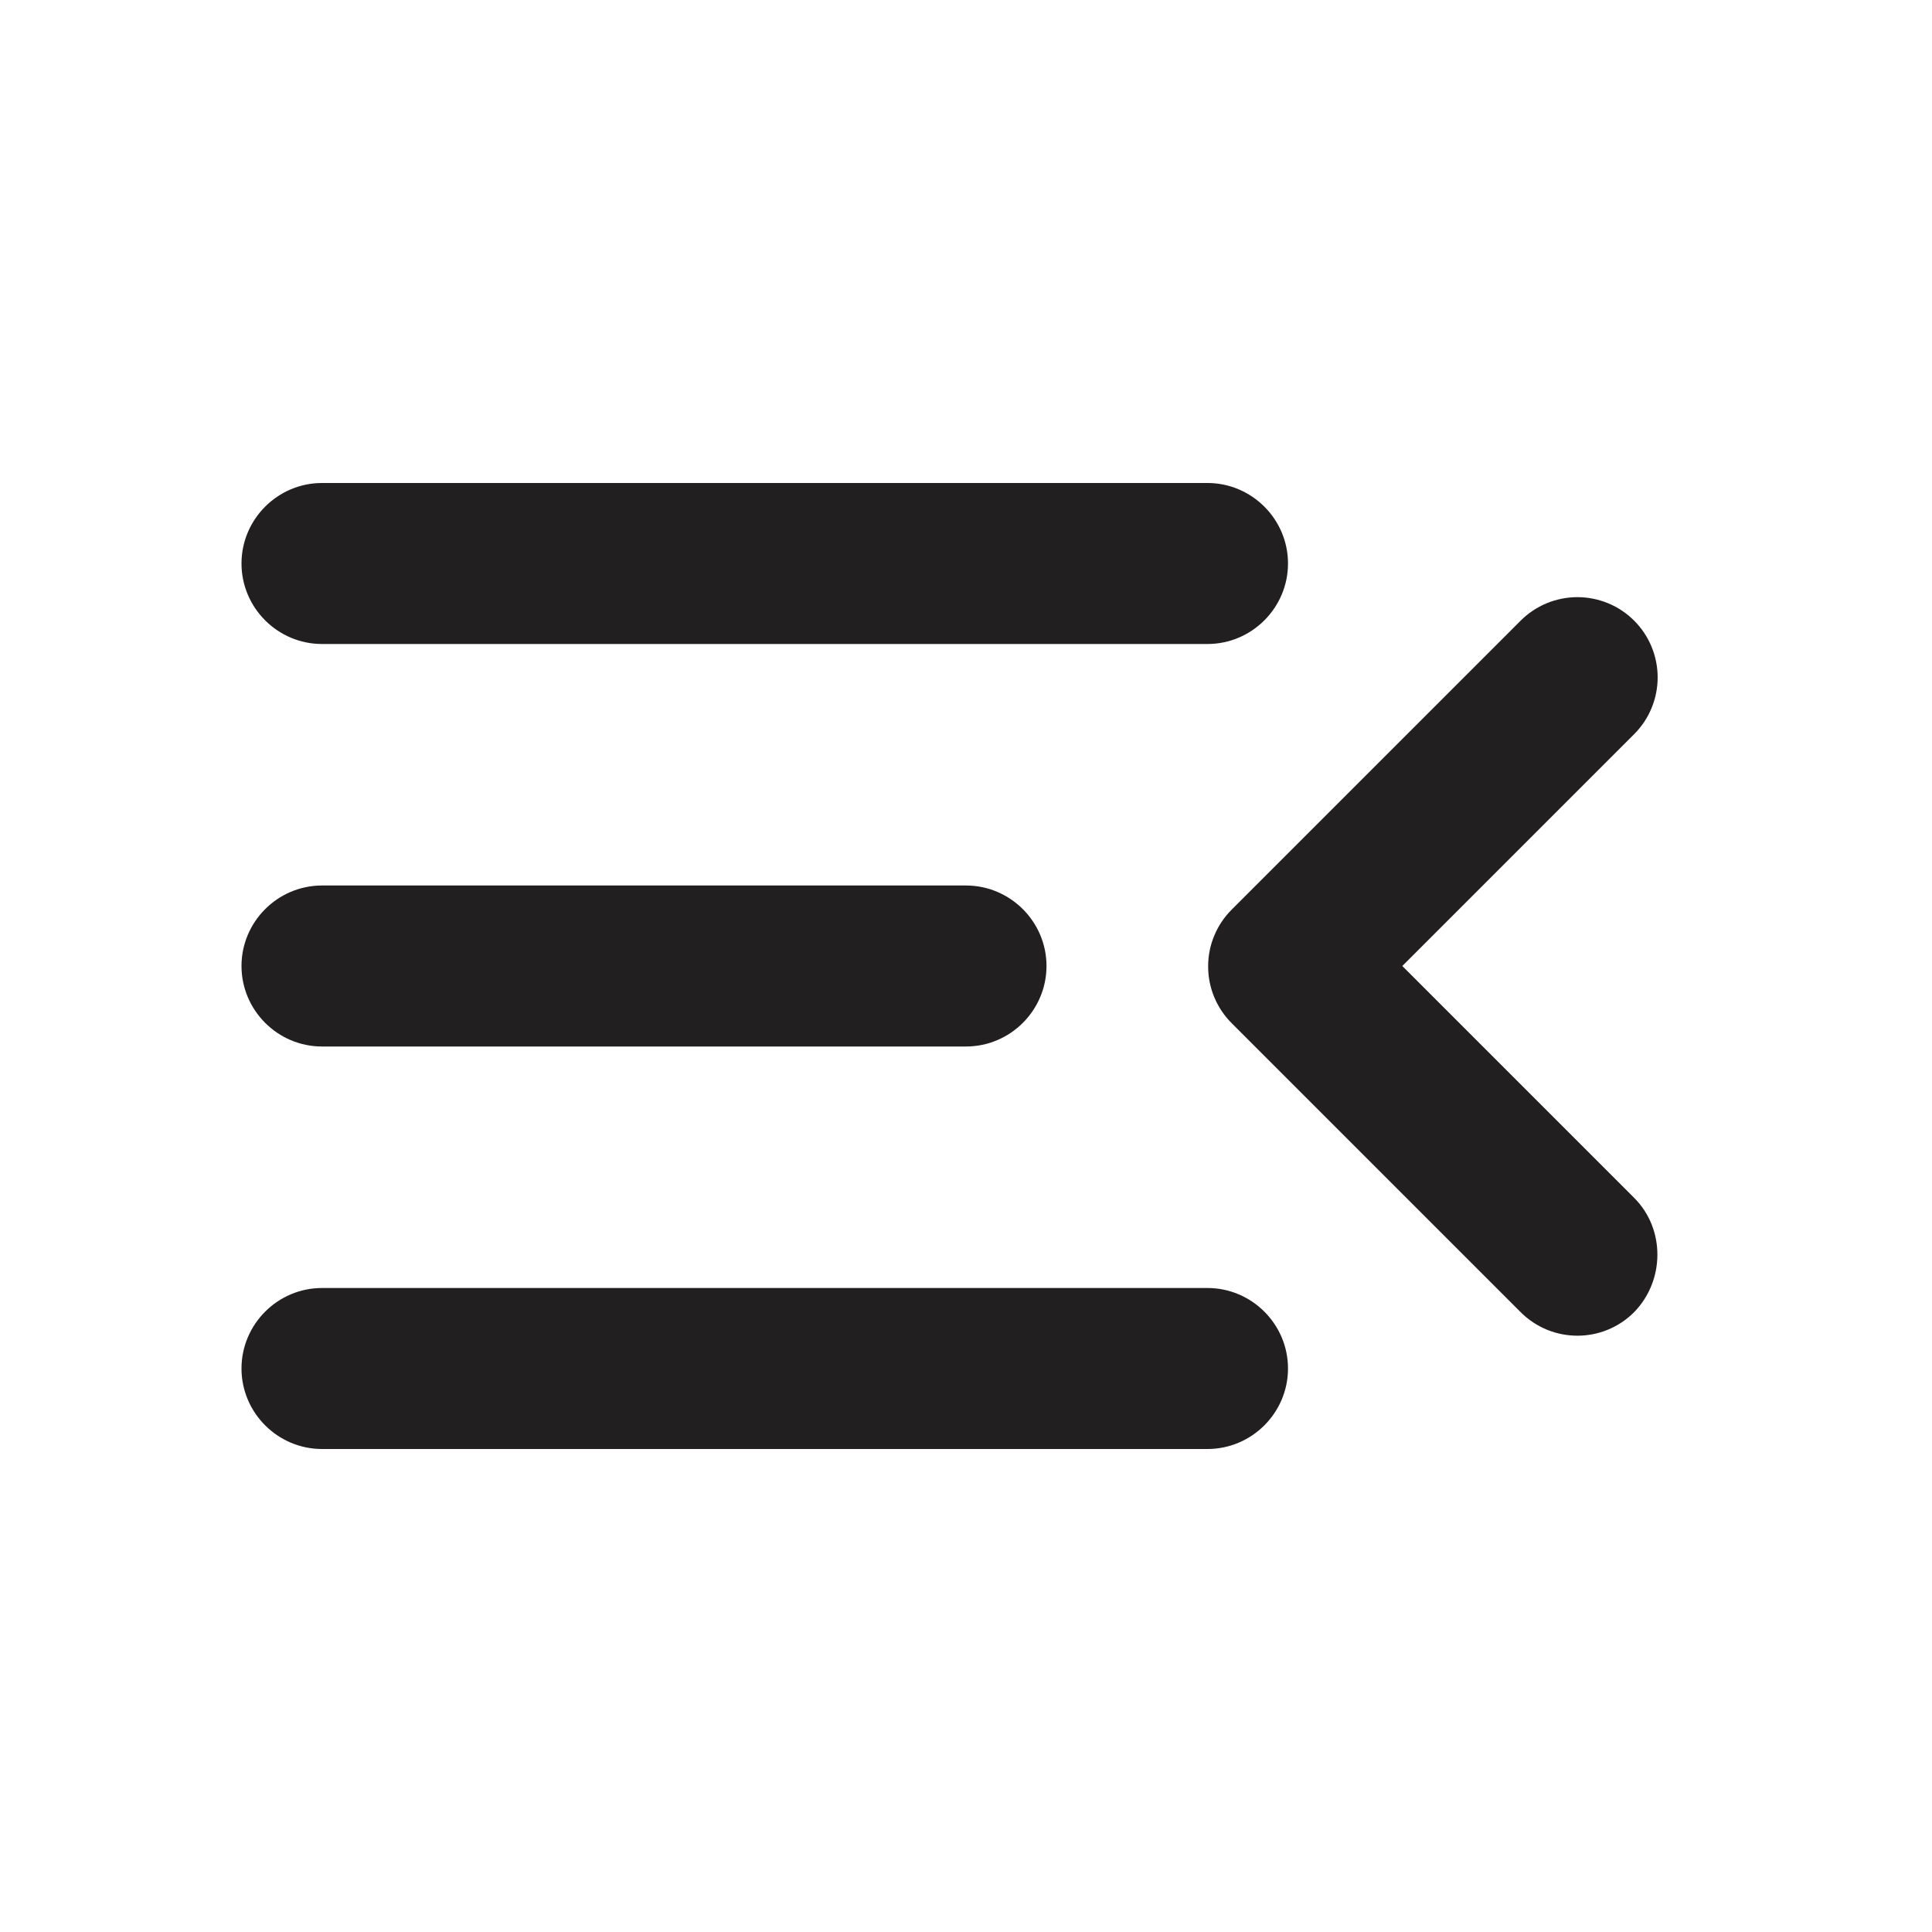
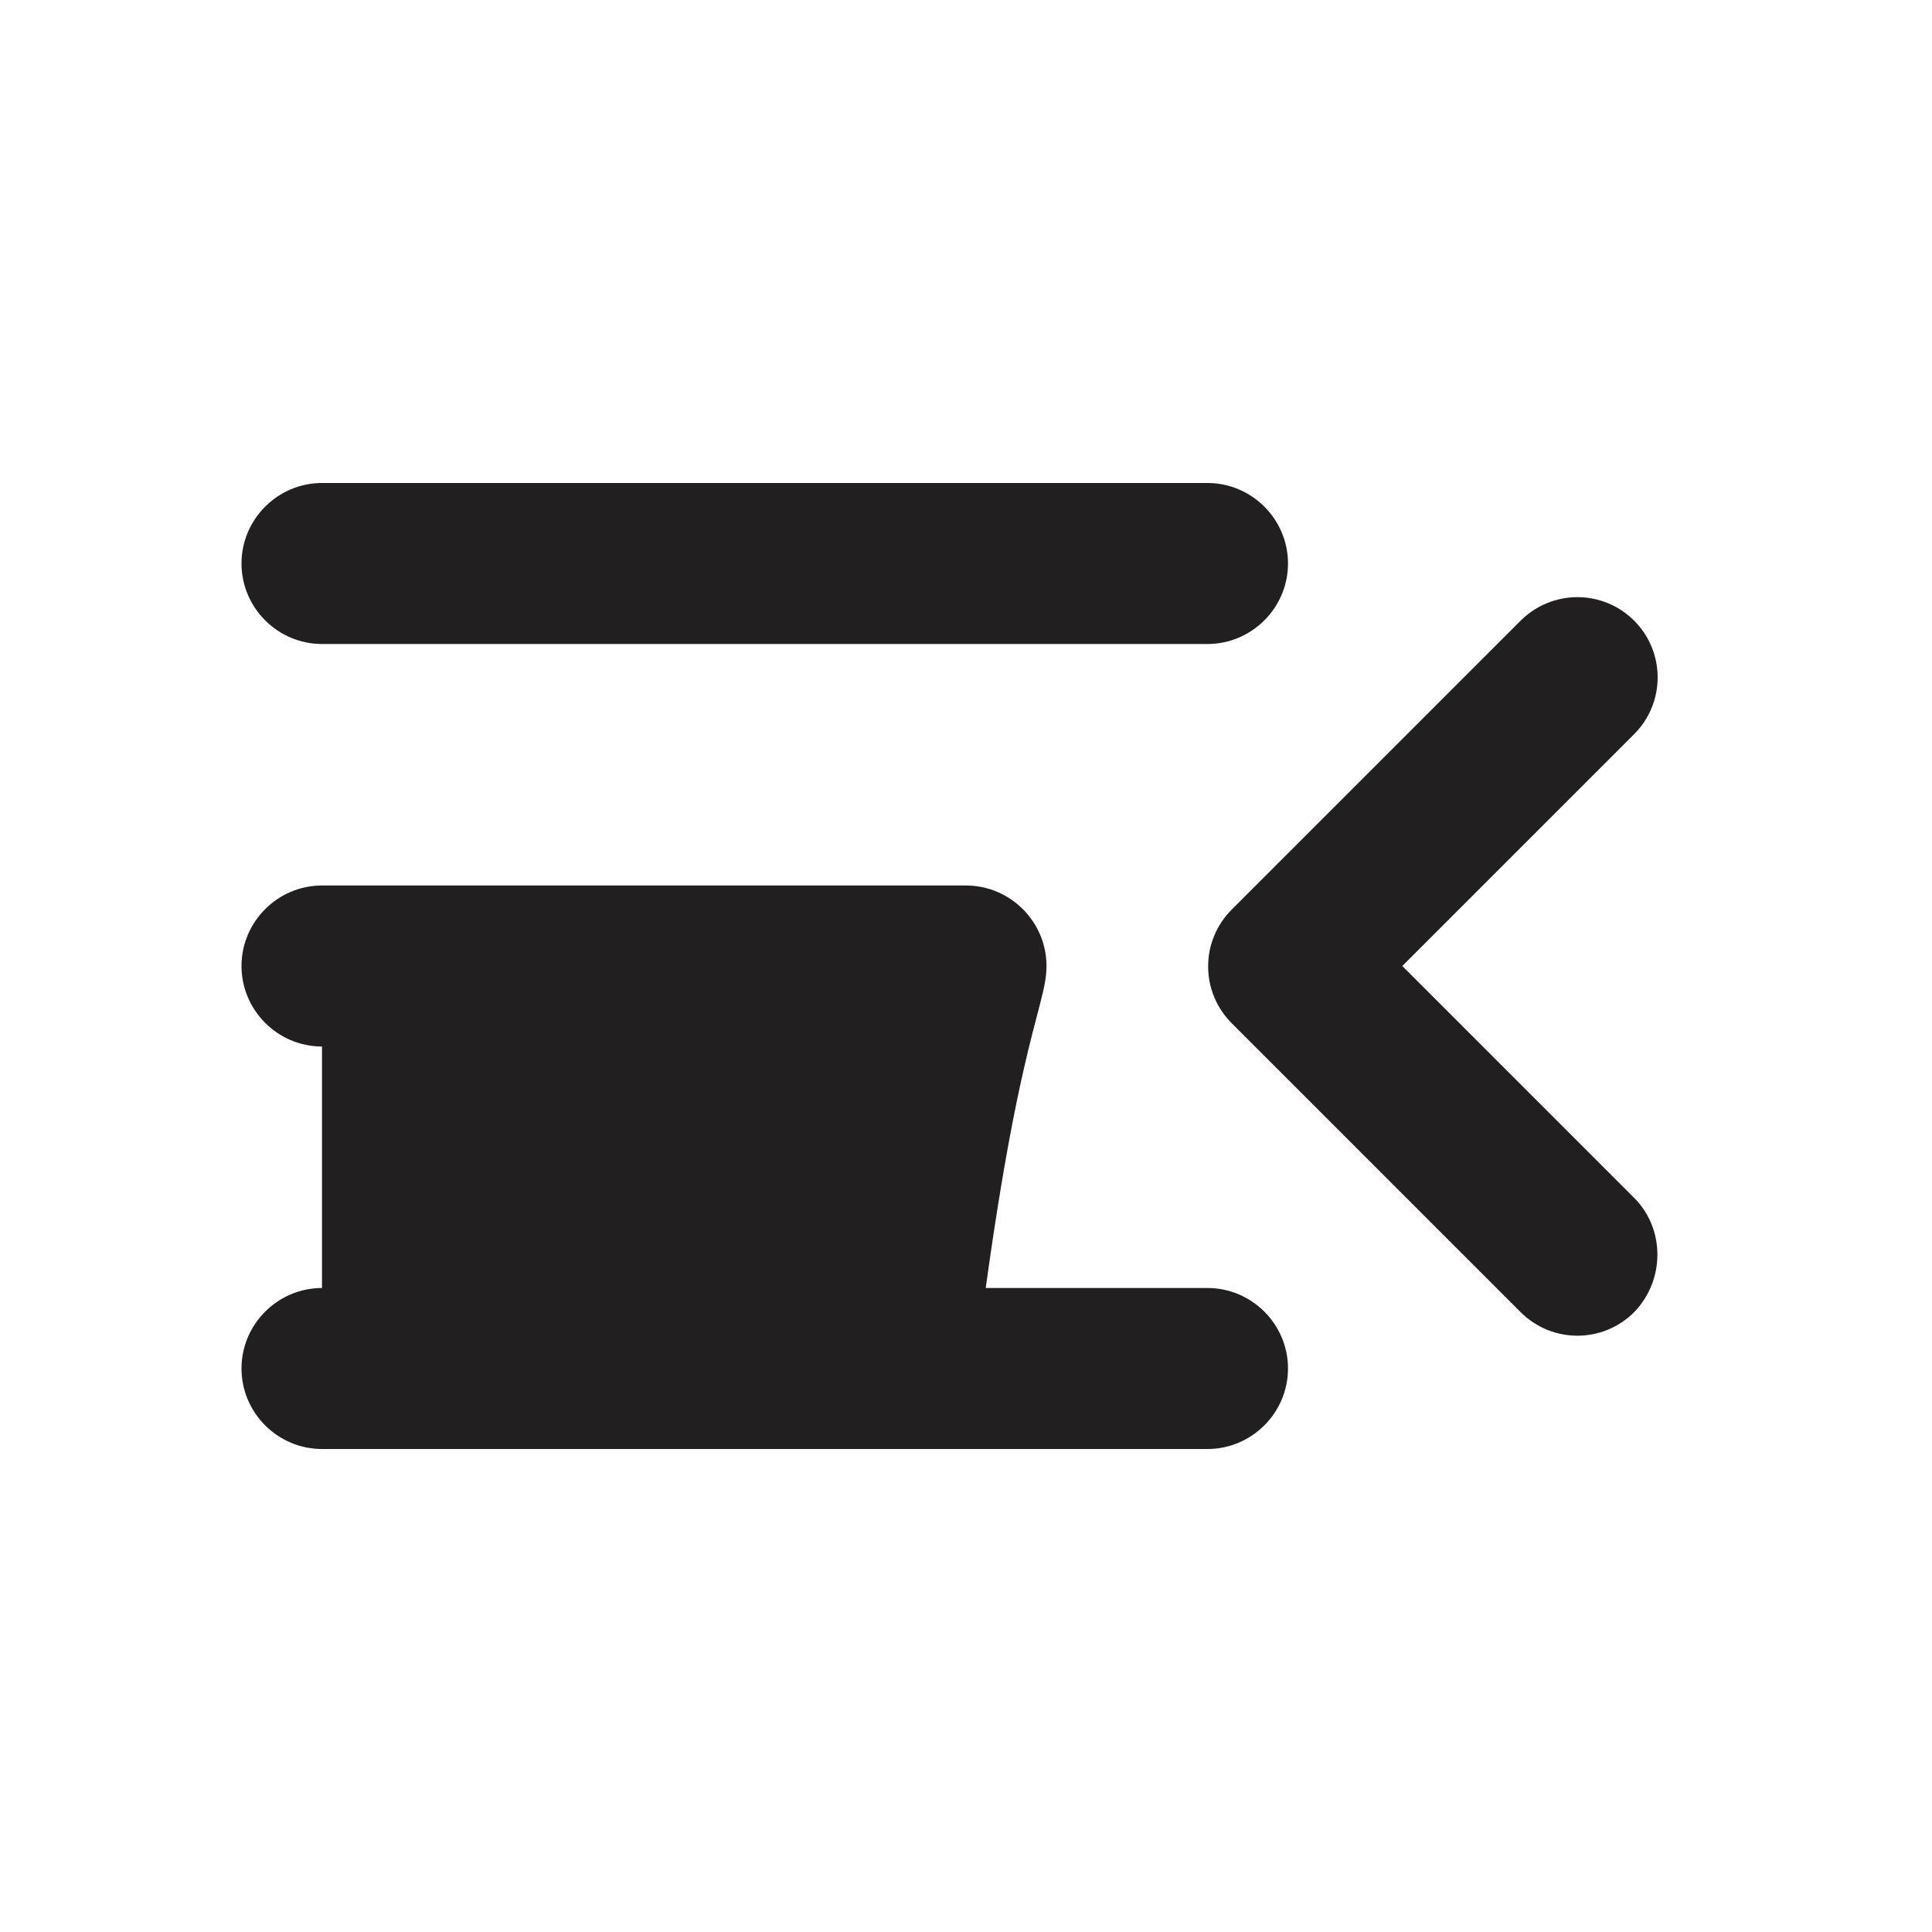
<svg xmlns="http://www.w3.org/2000/svg" width="24" height="24" viewBox="0 0 24 24" fill="none">
-   <path d="M4 18H15C15.55 18 16 17.55 16 17C16 16.45 15.55 16 15 16H4C3.45 16 3 16.45 3 17C3 17.55 3.45 18 4 18ZM4 13H12C12.55 13 13 12.55 13 12C13 11.45 12.55 11 12 11H4C3.45 11 3 11.45 3 12C3 12.55 3.45 13 4 13ZM3 7C3 7.55 3.45 8 4 8H15C15.55 8 16 7.55 16 7C16 6.45 15.55 6 15 6H4C3.45 6 3 6.45 3 7ZM20.3 14.88L17.42 12L20.3 9.12C20.393 9.027 20.466 8.918 20.516 8.797C20.566 8.676 20.592 8.546 20.592 8.415C20.592 8.284 20.566 8.154 20.516 8.033C20.466 7.912 20.393 7.803 20.3 7.71C20.207 7.617 20.098 7.544 19.977 7.494C19.856 7.444 19.726 7.418 19.595 7.418C19.464 7.418 19.334 7.444 19.213 7.494C19.093 7.544 18.983 7.617 18.89 7.71L15.3 11.3C15.207 11.393 15.134 11.502 15.084 11.623C15.033 11.744 15.008 11.874 15.008 12.005C15.008 12.136 15.033 12.266 15.084 12.387C15.134 12.508 15.207 12.617 15.3 12.71L18.89 16.3C19.28 16.69 19.91 16.69 20.3 16.3C20.68 15.91 20.69 15.27 20.3 14.88Z" fill="#221F20" />
+   <path d="M4 18H15C15.55 18 16 17.55 16 17C16 16.45 15.55 16 15 16H4C3.45 16 3 16.45 3 17C3 17.55 3.45 18 4 18ZH12C12.55 13 13 12.55 13 12C13 11.45 12.55 11 12 11H4C3.45 11 3 11.45 3 12C3 12.55 3.45 13 4 13ZM3 7C3 7.55 3.45 8 4 8H15C15.55 8 16 7.55 16 7C16 6.45 15.55 6 15 6H4C3.45 6 3 6.45 3 7ZM20.3 14.88L17.42 12L20.3 9.12C20.393 9.027 20.466 8.918 20.516 8.797C20.566 8.676 20.592 8.546 20.592 8.415C20.592 8.284 20.566 8.154 20.516 8.033C20.466 7.912 20.393 7.803 20.3 7.71C20.207 7.617 20.098 7.544 19.977 7.494C19.856 7.444 19.726 7.418 19.595 7.418C19.464 7.418 19.334 7.444 19.213 7.494C19.093 7.544 18.983 7.617 18.89 7.71L15.3 11.3C15.207 11.393 15.134 11.502 15.084 11.623C15.033 11.744 15.008 11.874 15.008 12.005C15.008 12.136 15.033 12.266 15.084 12.387C15.134 12.508 15.207 12.617 15.3 12.71L18.89 16.3C19.28 16.69 19.91 16.69 20.3 16.3C20.68 15.91 20.69 15.27 20.3 14.88Z" fill="#221F20" />
</svg>